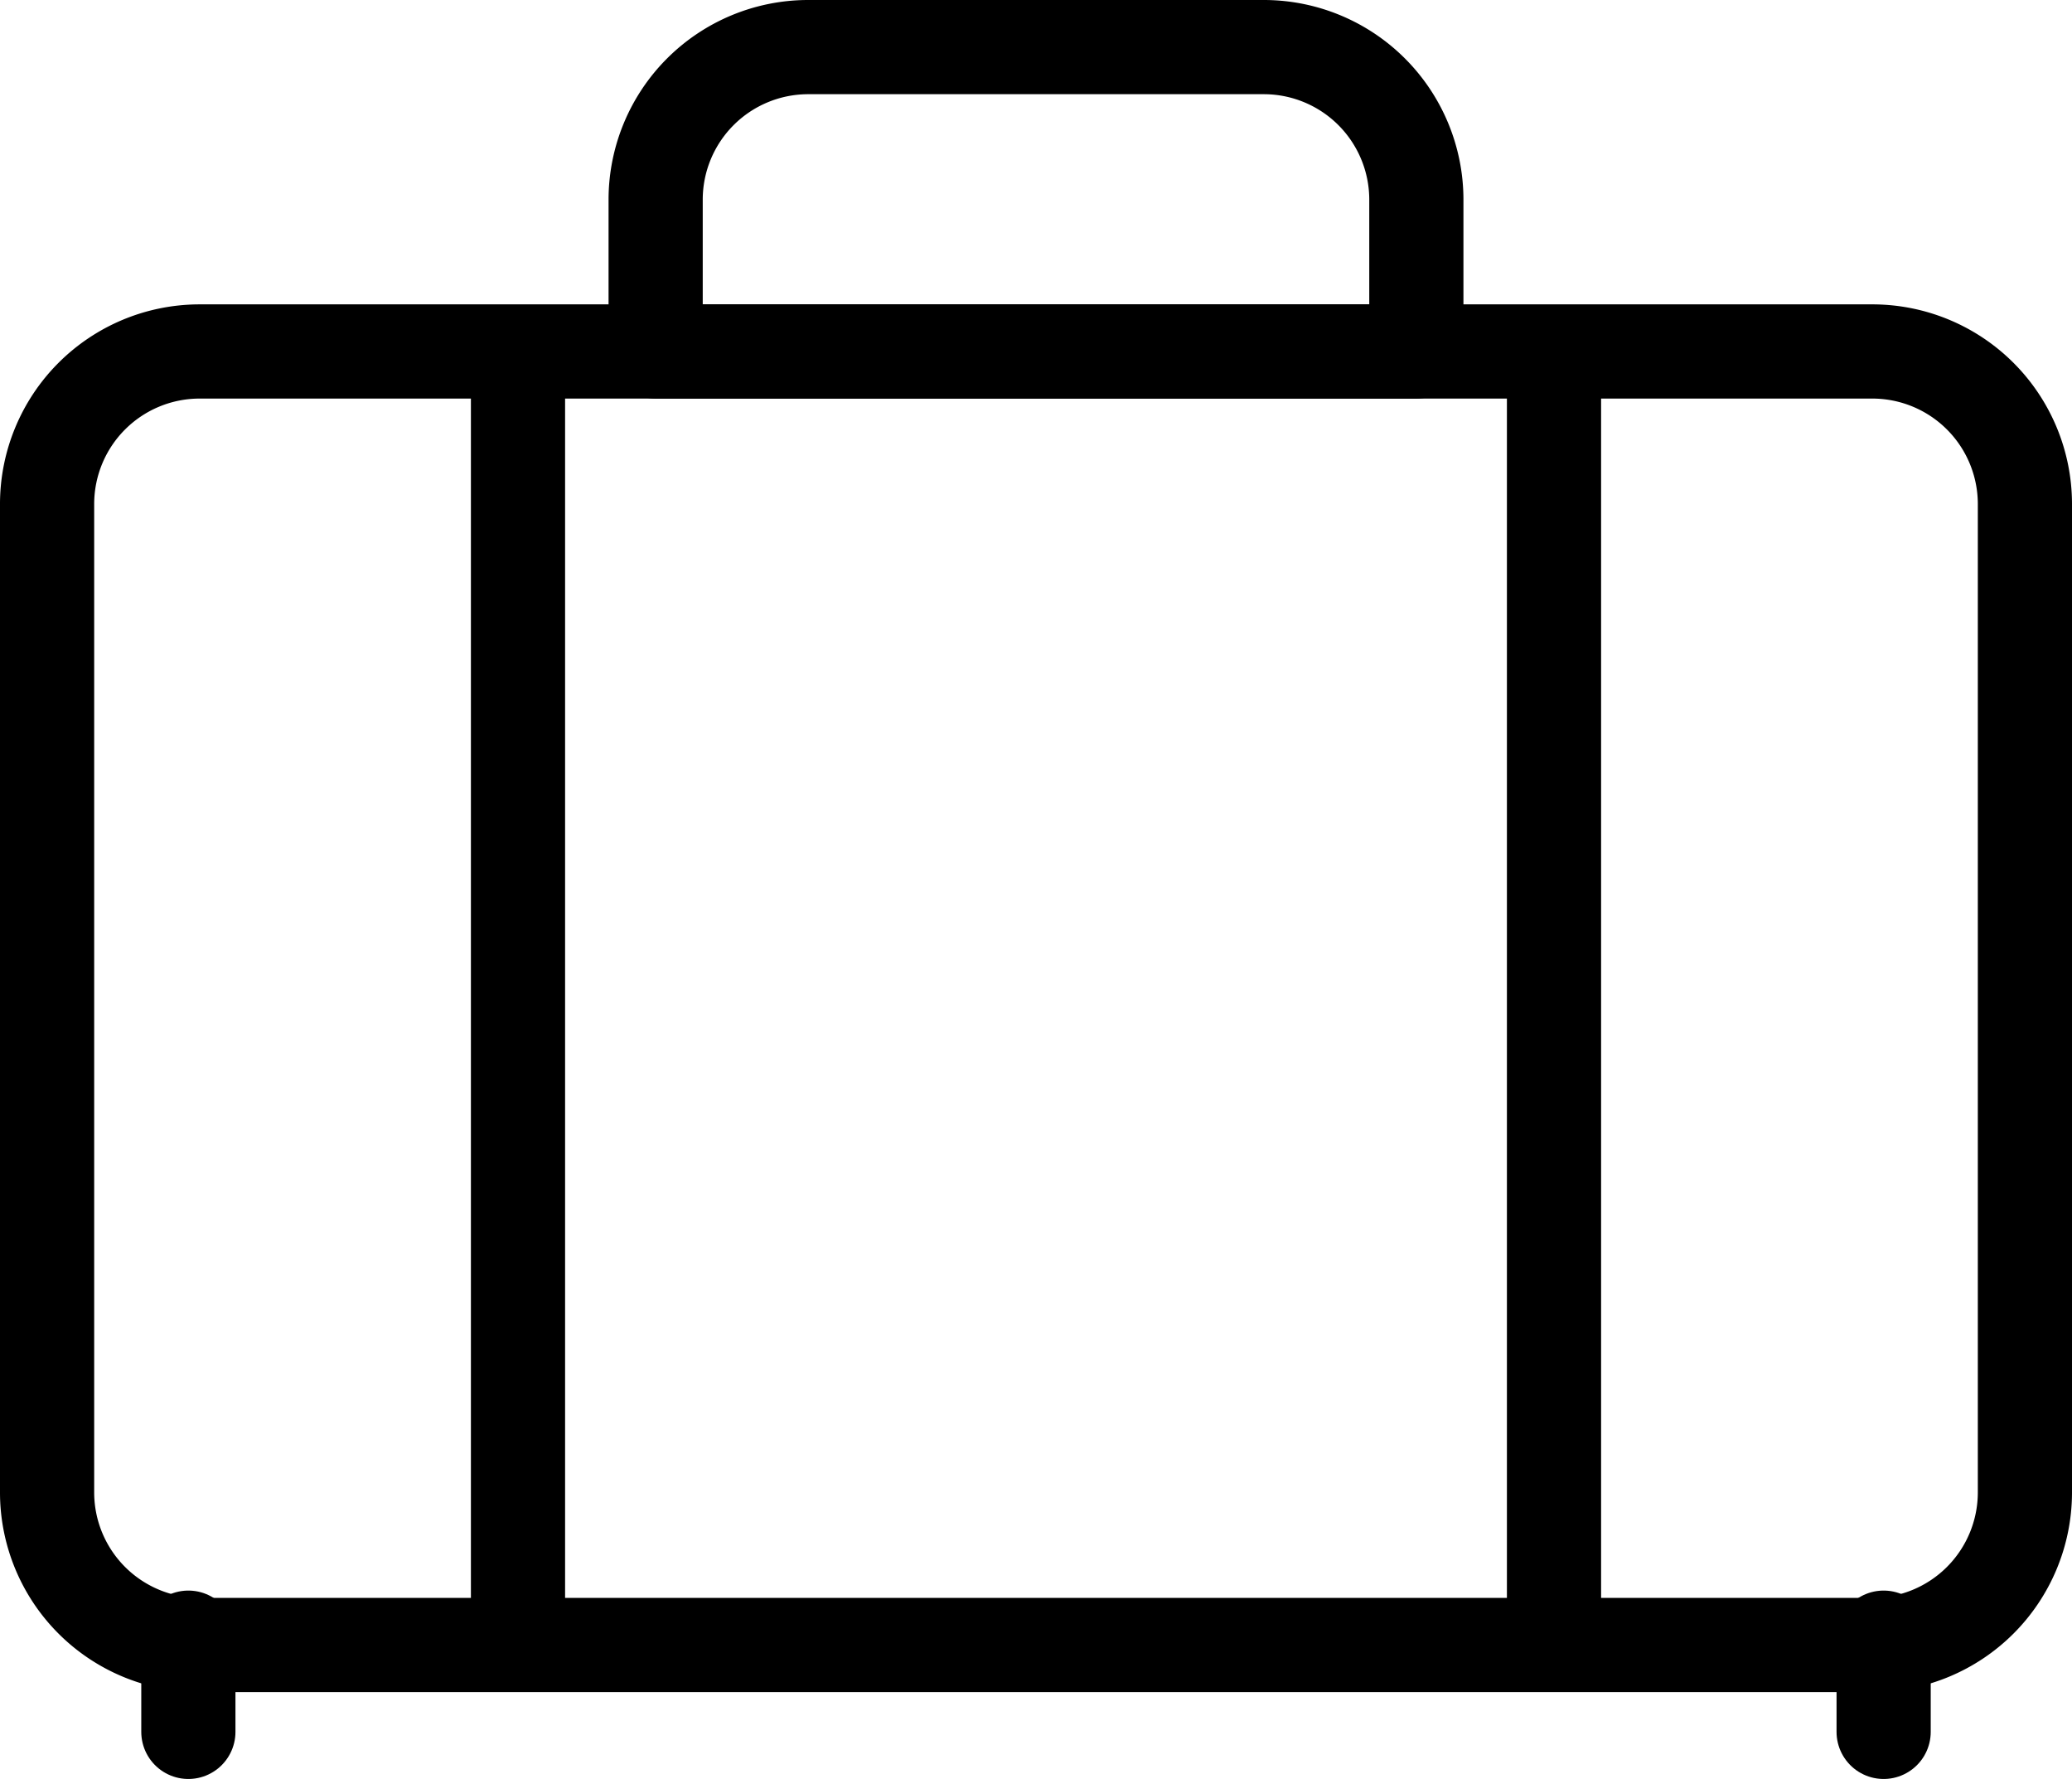
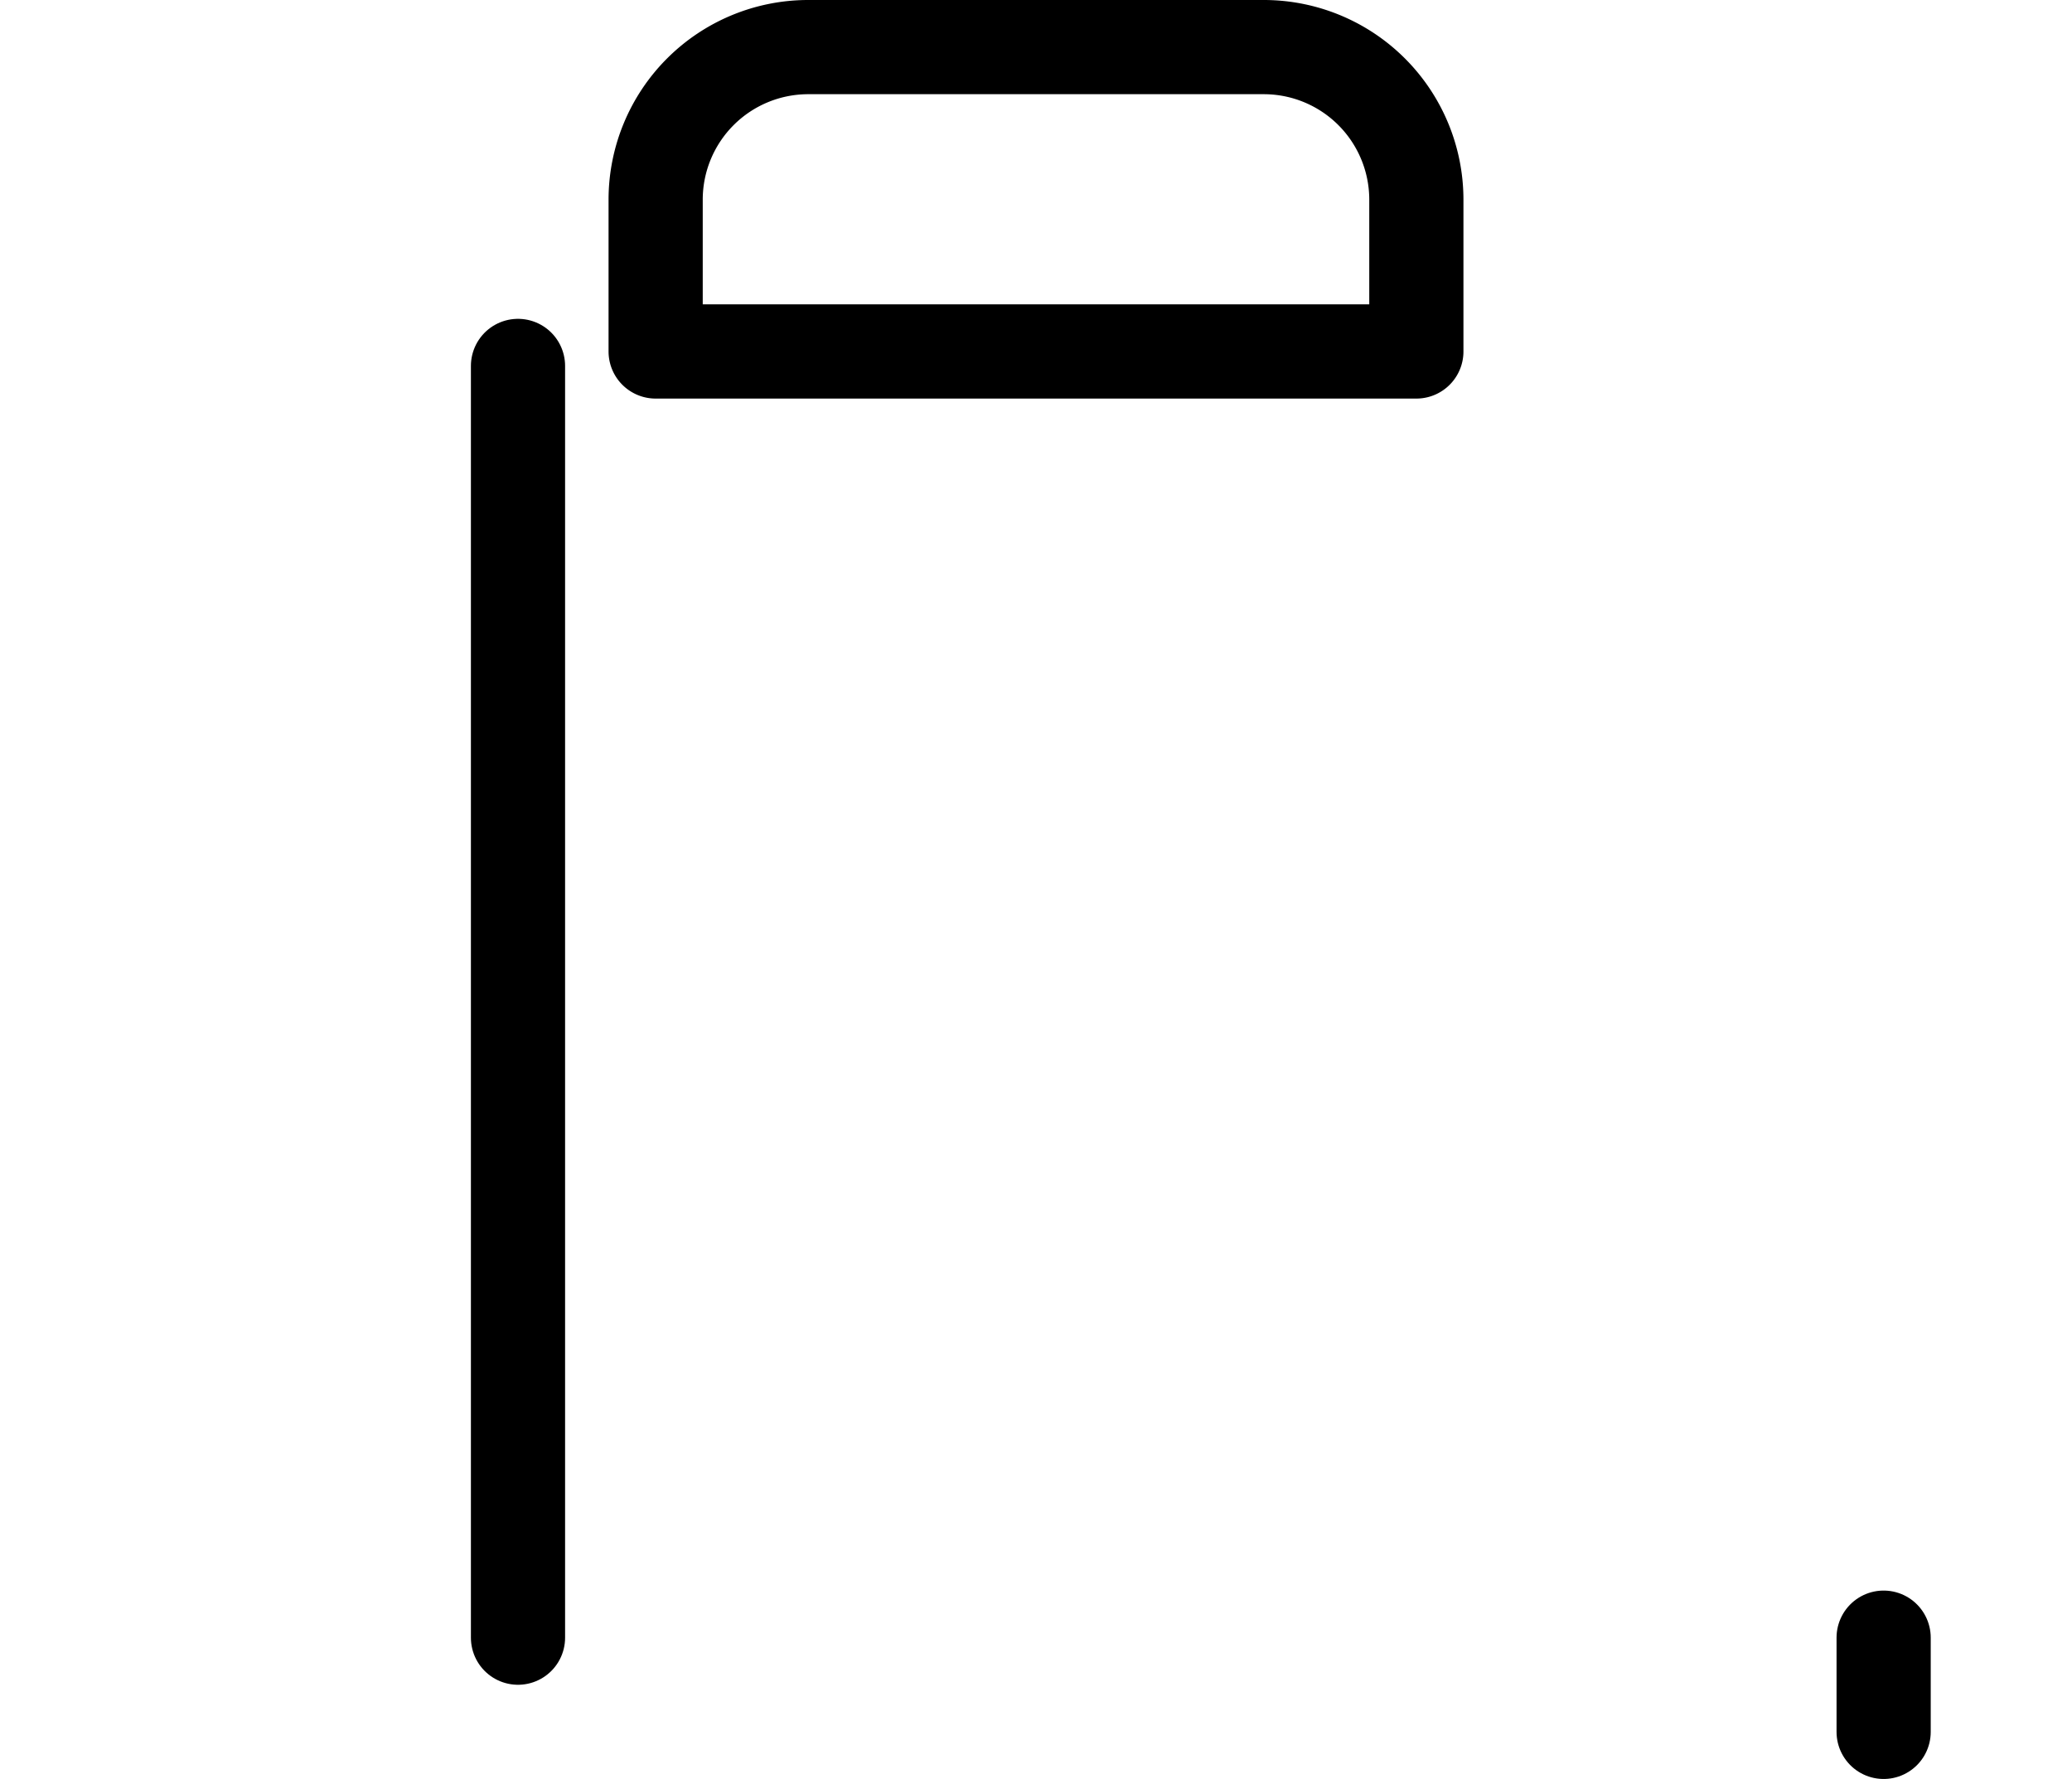
<svg xmlns="http://www.w3.org/2000/svg" width="44" height="37.769" viewBox="0 0 44 37.769">
  <g transform="translate(-2 -5)">
-     <path d="M41.769,37.462H6.231A3.24,3.24,0,0,1,3,34.231v-21A3.24,3.24,0,0,1,6.231,10H41.769A3.24,3.24,0,0,1,45,13.231v21A3.24,3.24,0,0,1,41.769,37.462Z" transform="translate(0 2.462)" fill="none" stroke="#000" stroke-linecap="round" stroke-linejoin="round" stroke-miterlimit="10" stroke-width="2" />
    <line y2="27" transform="translate(13 12.769)" fill="none" stroke="#000" stroke-linecap="round" stroke-linejoin="round" stroke-miterlimit="10" stroke-width="2" />
-     <line y2="27" transform="translate(35 12.769)" fill="none" stroke="#000" stroke-linecap="round" stroke-linejoin="round" stroke-miterlimit="10" stroke-width="2" />
    <path d="M27.154,12.462H11V9.231A3.24,3.24,0,0,1,14.231,6h9.692a3.24,3.24,0,0,1,3.231,3.231Z" transform="translate(4.923)" fill="none" stroke="#000" stroke-linecap="round" stroke-linejoin="round" stroke-miterlimit="10" stroke-width="2" />
-     <line y1="2" transform="translate(6 39.769)" fill="none" stroke="#000" stroke-linecap="round" stroke-linejoin="round" stroke-miterlimit="10" stroke-width="2" />
    <line y1="2" transform="translate(42 39.769)" fill="none" stroke="#000" stroke-linecap="round" stroke-linejoin="round" stroke-miterlimit="10" stroke-width="2" />
  </g>
</svg>